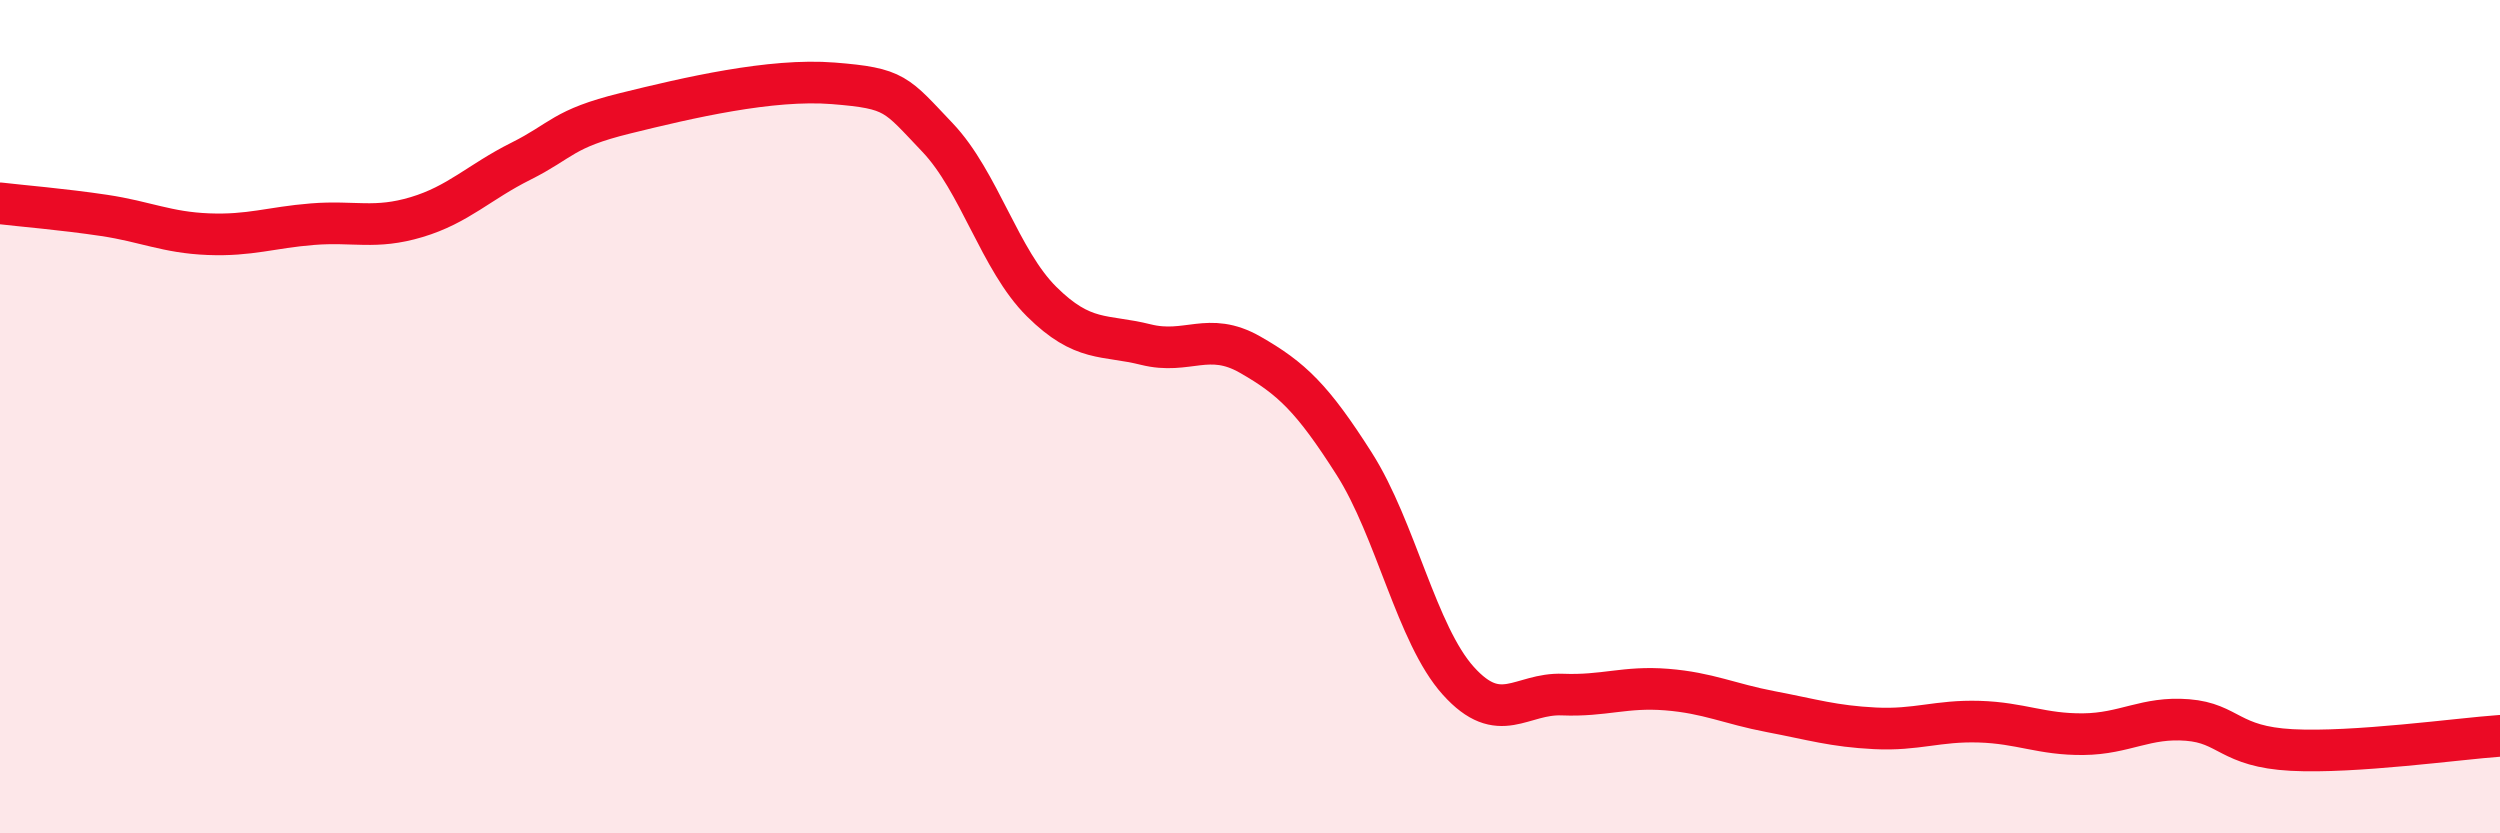
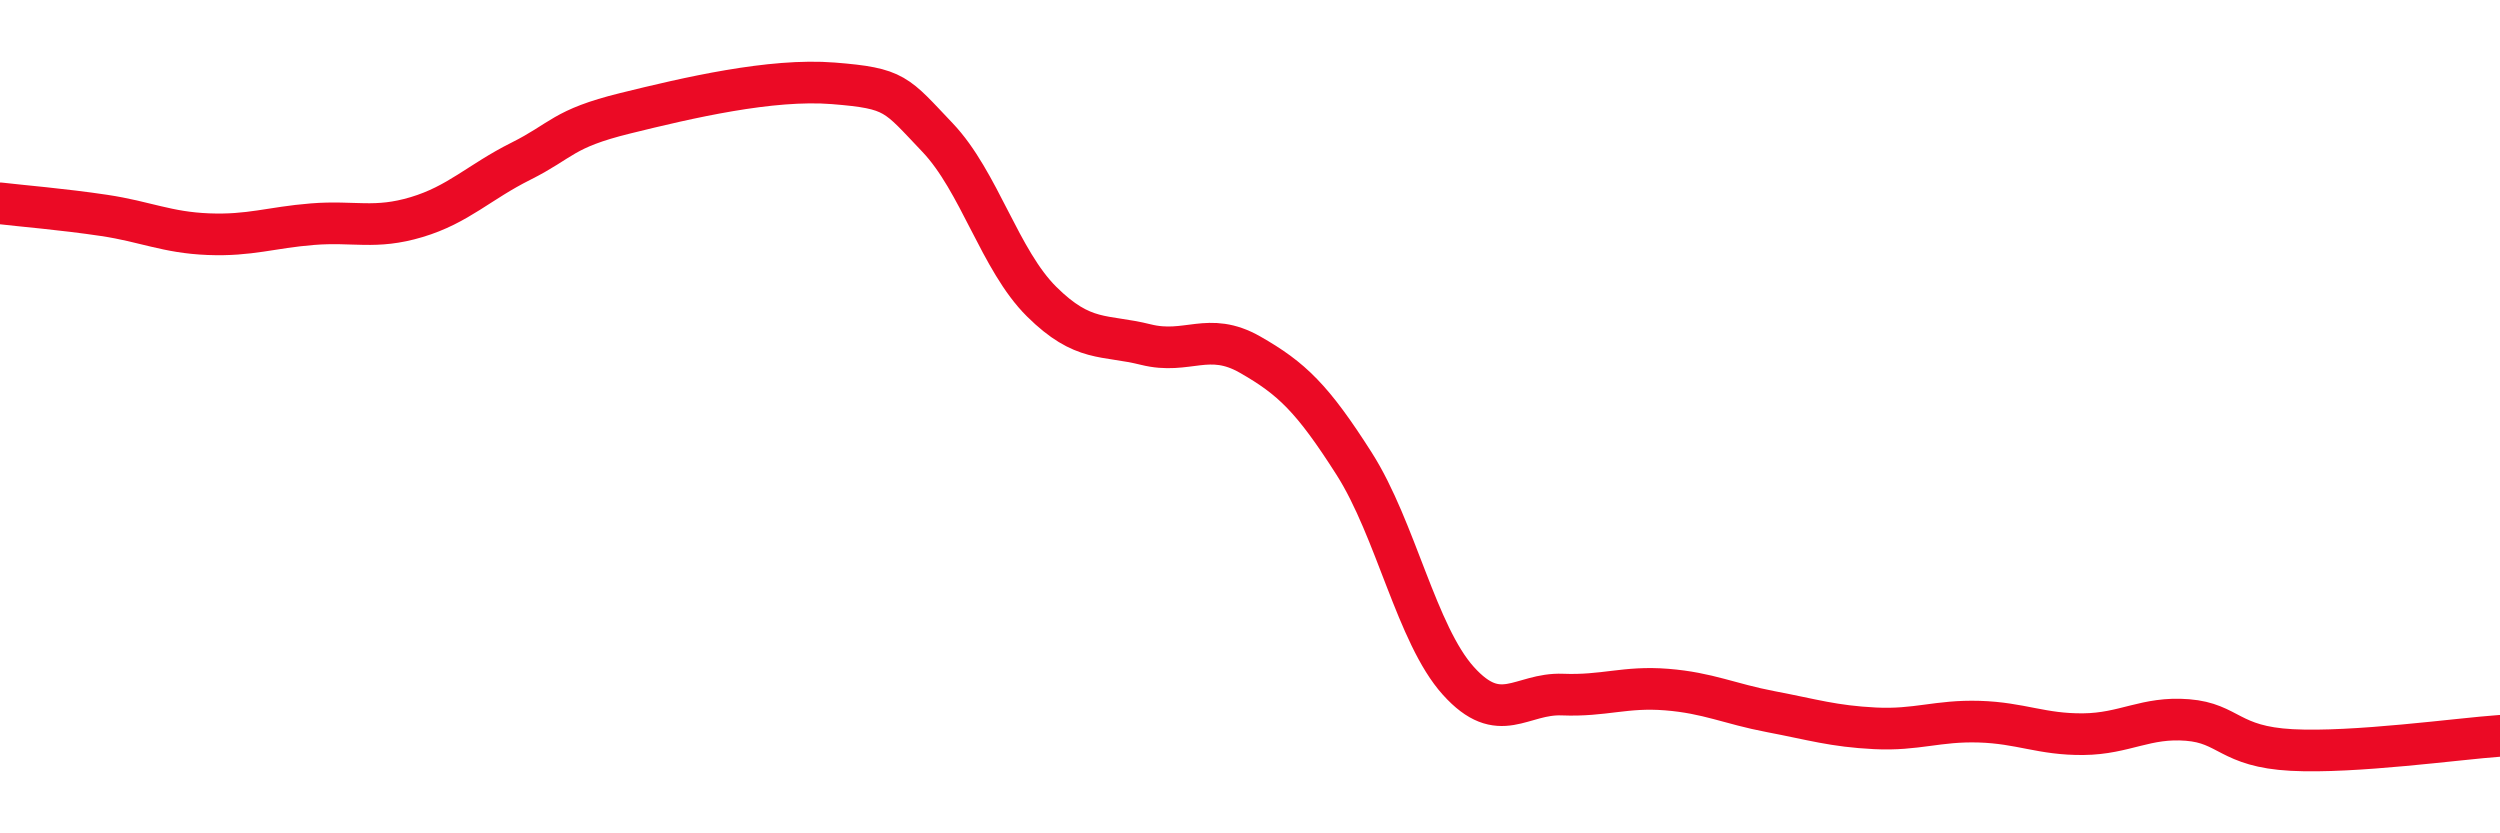
<svg xmlns="http://www.w3.org/2000/svg" width="60" height="20" viewBox="0 0 60 20">
-   <path d="M 0,4.88 C 0.5,4.94 1.5,5.02 2.5,5.17 C 3.5,5.32 4,5.58 5,5.62 C 6,5.66 6.5,5.46 7.5,5.38 C 8.5,5.3 9,5.51 10,5.21 C 11,4.91 11.5,4.37 12.5,3.87 C 13.5,3.37 13.5,3.09 15,2.72 C 16.5,2.35 18.5,1.88 20,2 C 21.5,2.12 21.5,2.25 22.5,3.3 C 23.5,4.35 24,6.25 25,7.24 C 26,8.23 26.5,8.02 27.5,8.27 C 28.5,8.52 29,7.94 30,8.51 C 31,9.08 31.5,9.56 32.5,11.13 C 33.5,12.7 34,15.23 35,16.34 C 36,17.45 36.5,16.63 37.5,16.67 C 38.5,16.71 39,16.47 40,16.55 C 41,16.63 41.5,16.89 42.5,17.08 C 43.5,17.27 44,17.43 45,17.48 C 46,17.53 46.5,17.29 47.5,17.32 C 48.5,17.35 49,17.63 50,17.62 C 51,17.61 51.5,17.2 52.5,17.28 C 53.5,17.36 53.5,17.92 55,18 C 56.5,18.08 59,17.73 60,17.66L60 20L0 20Z" fill="#EB0A25" opacity="0.1" stroke-linecap="round" stroke-linejoin="round" />
  <path d="M 0,4.88 C 0.5,4.94 1.5,5.02 2.5,5.17 C 3.5,5.32 4,5.58 5,5.62 C 6,5.66 6.5,5.46 7.5,5.38 C 8.5,5.3 9,5.51 10,5.21 C 11,4.91 11.5,4.37 12.5,3.87 C 13.5,3.37 13.5,3.09 15,2.72 C 16.5,2.35 18.5,1.88 20,2 C 21.5,2.12 21.5,2.25 22.5,3.3 C 23.5,4.35 24,6.25 25,7.24 C 26,8.23 26.5,8.02 27.5,8.27 C 28.5,8.52 29,7.94 30,8.51 C 31,9.08 31.5,9.56 32.5,11.13 C 33.5,12.7 34,15.23 35,16.34 C 36,17.45 36.5,16.63 37.5,16.67 C 38.5,16.71 39,16.47 40,16.55 C 41,16.63 41.5,16.89 42.5,17.08 C 43.5,17.27 44,17.43 45,17.48 C 46,17.53 46.5,17.29 47.5,17.32 C 48.5,17.35 49,17.63 50,17.62 C 51,17.61 51.5,17.2 52.5,17.28 C 53.5,17.36 53.5,17.92 55,18 C 56.5,18.08 59,17.73 60,17.66" stroke="#EB0A25" stroke-width="1" fill="none" stroke-linecap="round" stroke-linejoin="round" />
</svg>